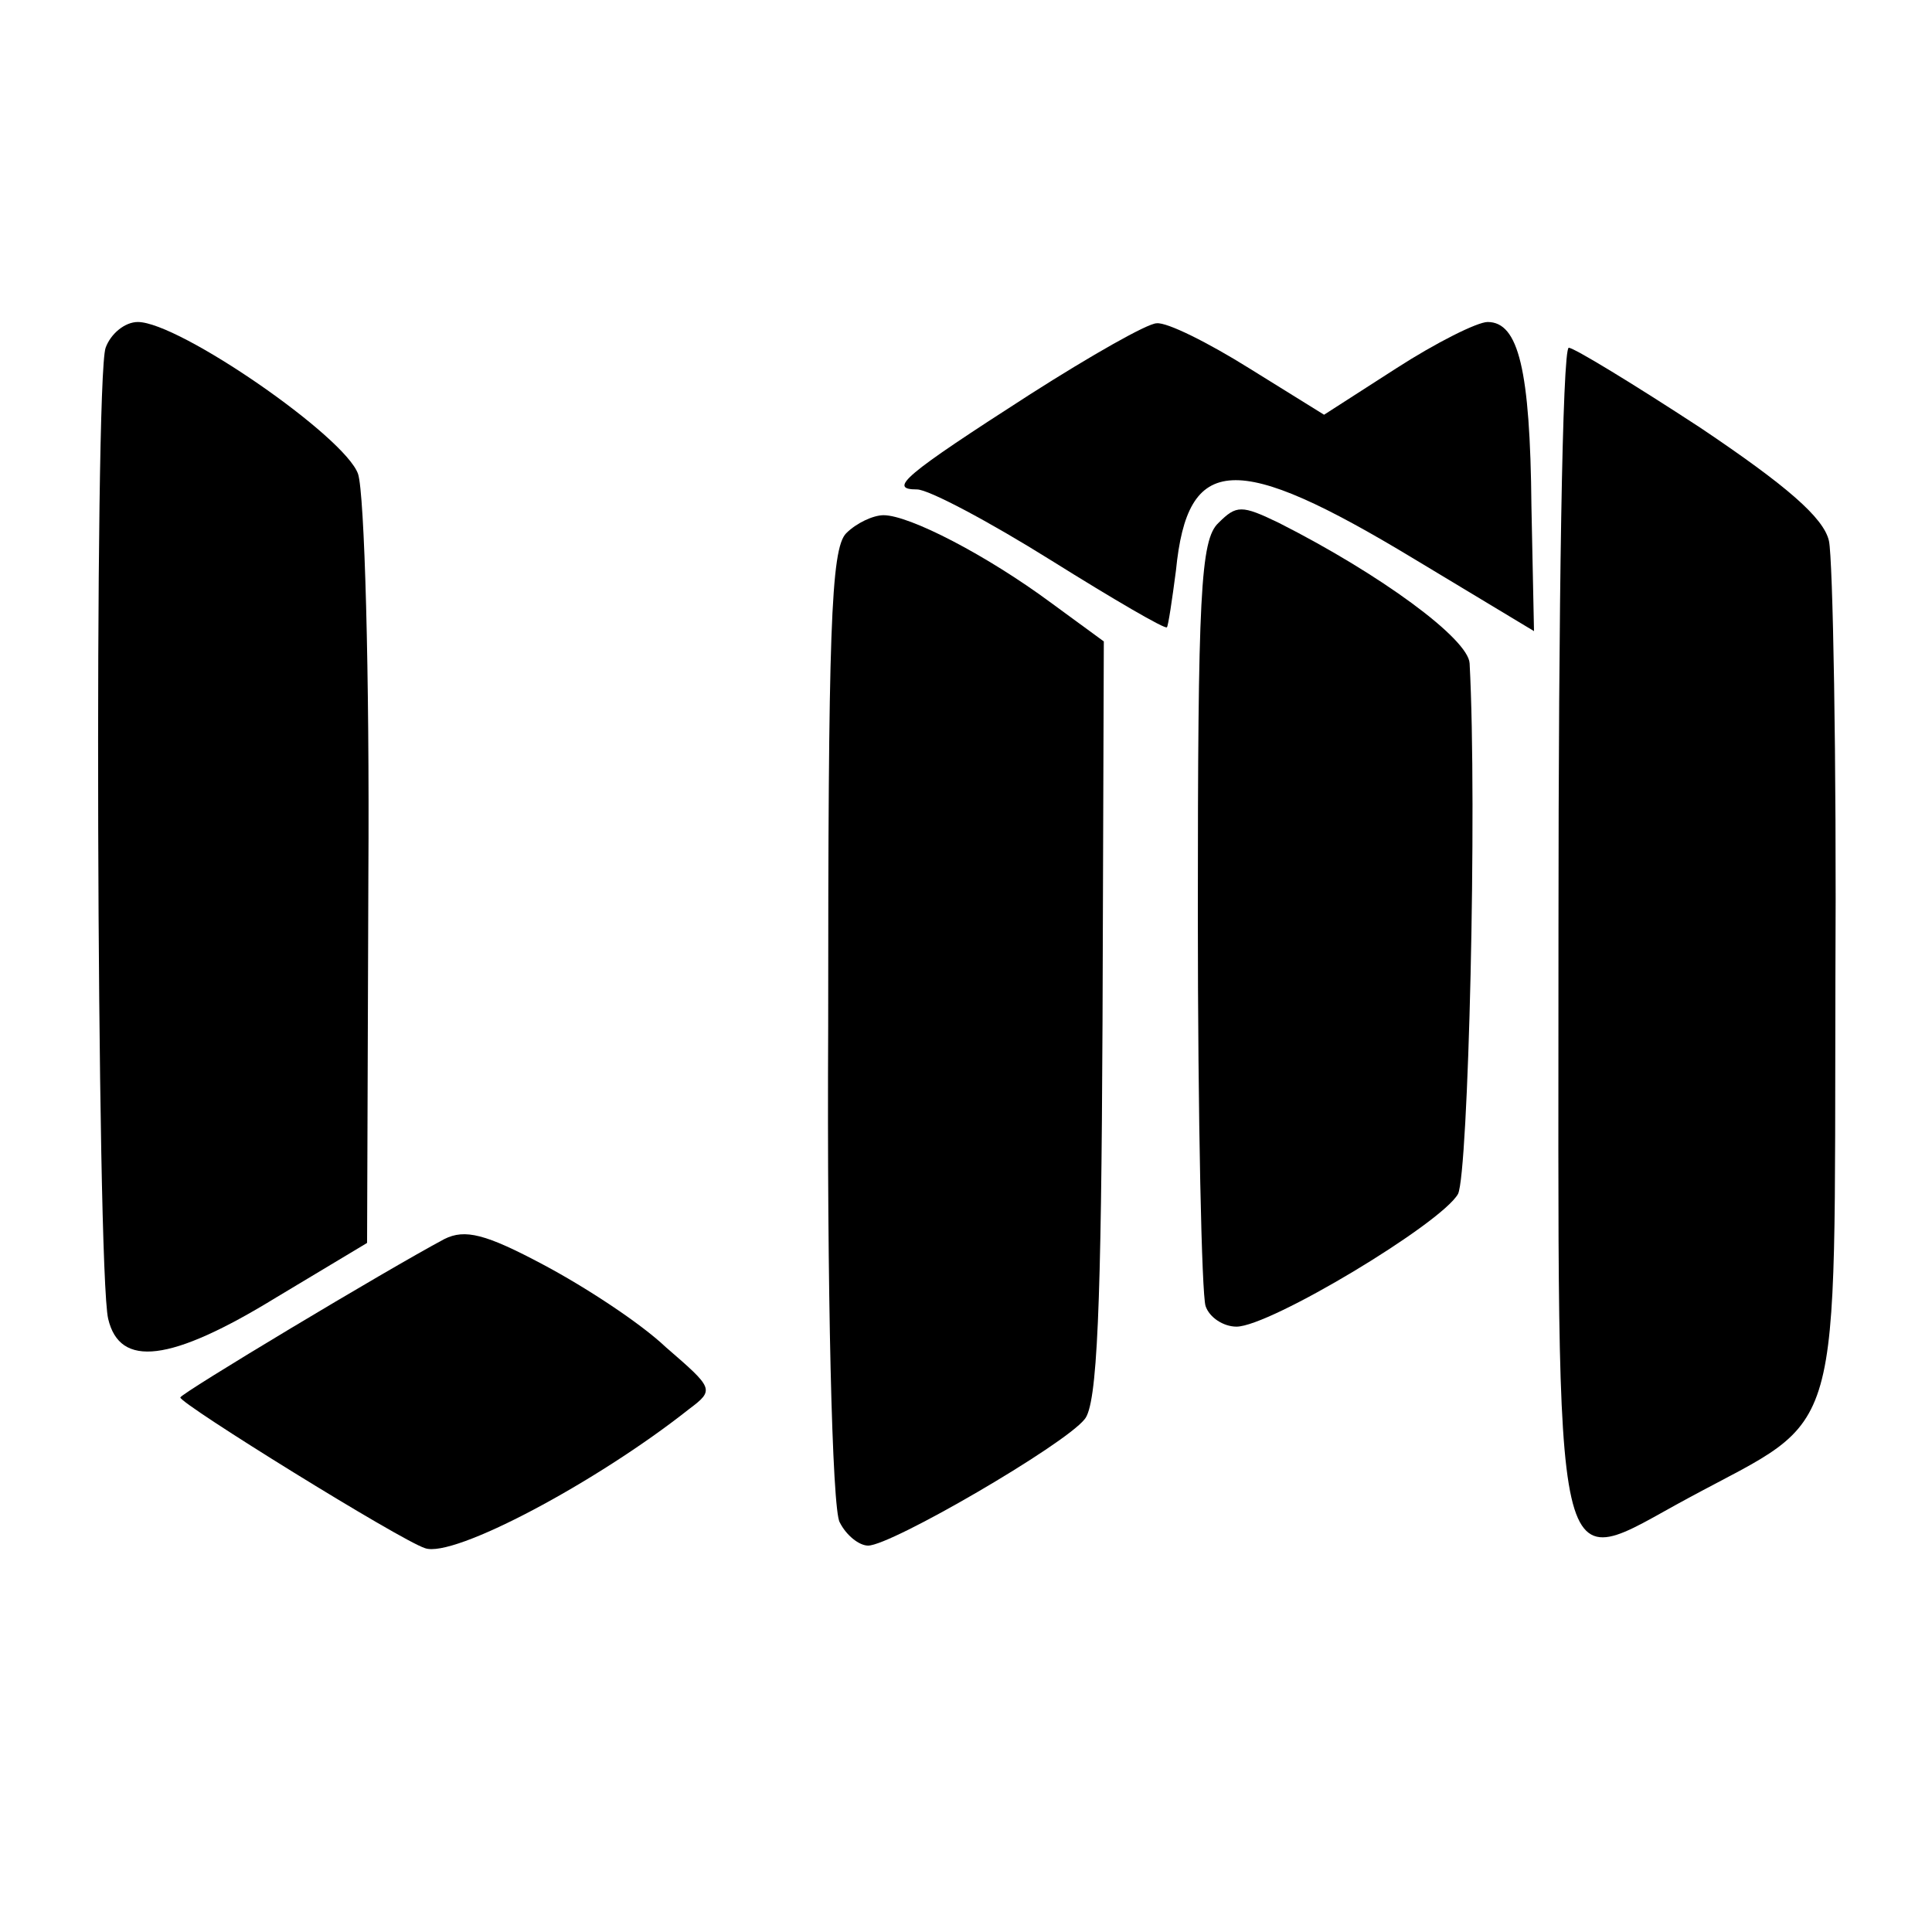
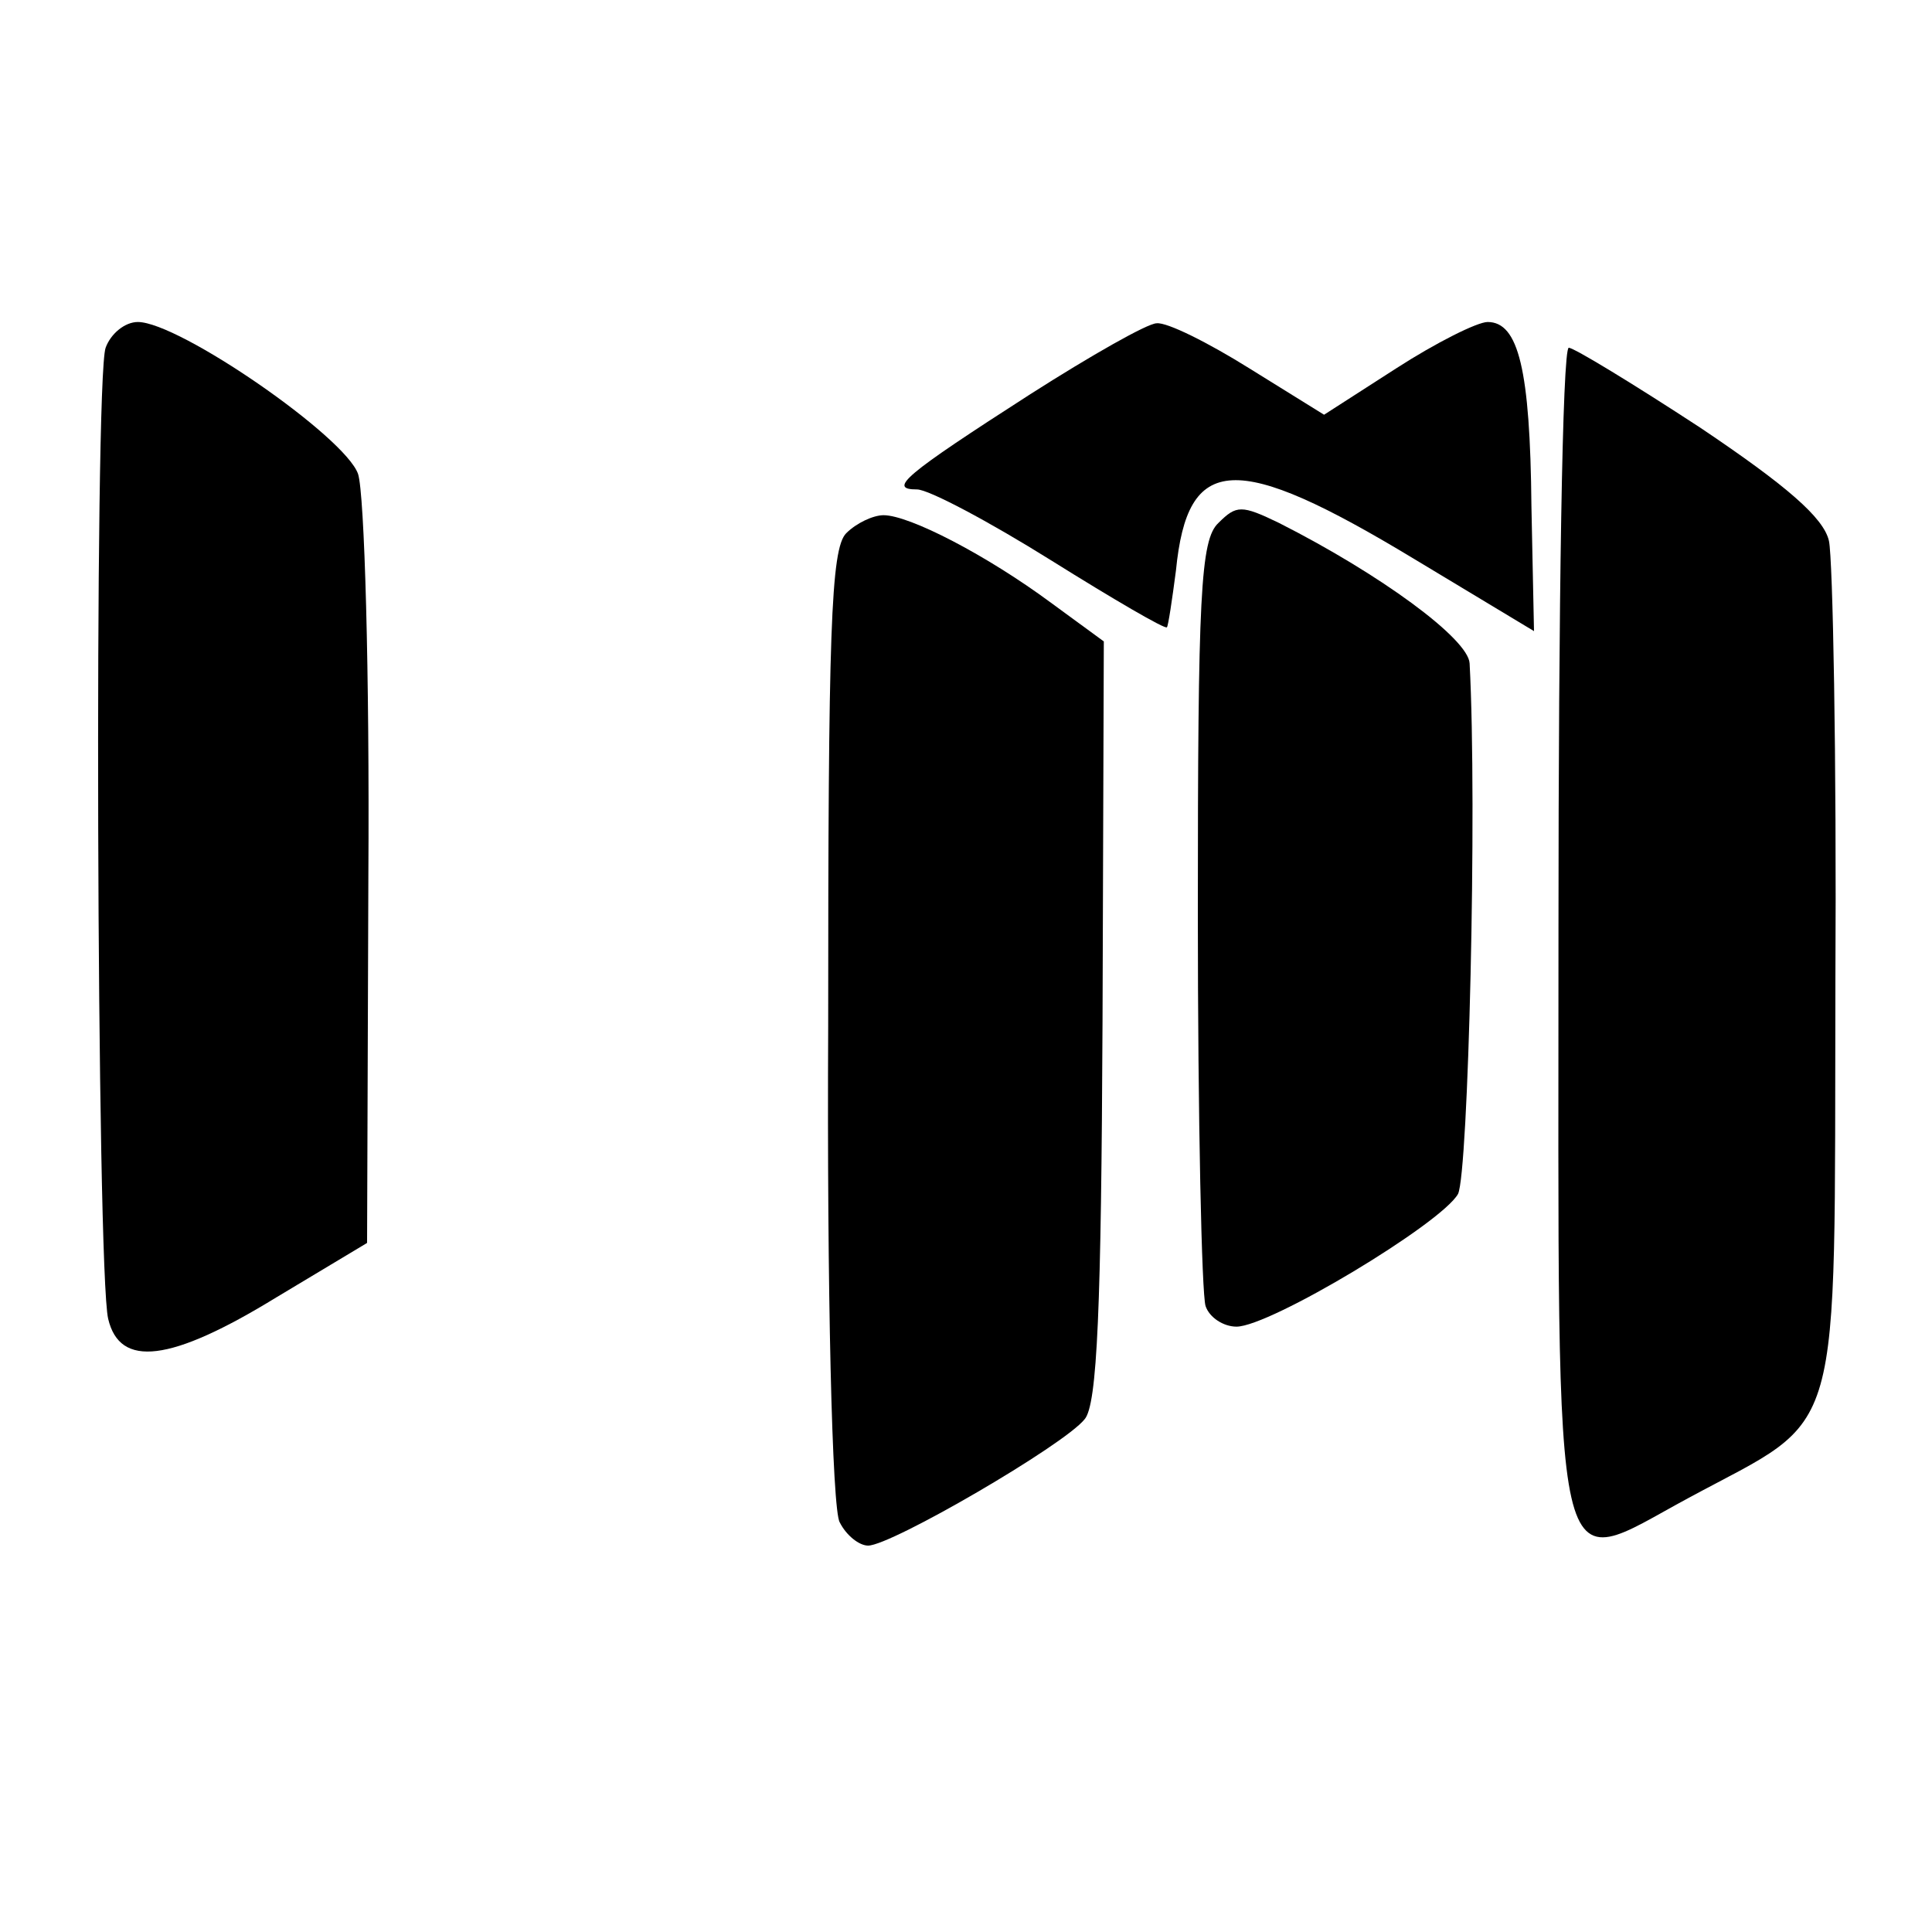
<svg xmlns="http://www.w3.org/2000/svg" version="1.0" width="150pt" height="150pt" viewBox="0 0 150 150" preserveAspectRatio="xMidYMid meet">
  <g transform="translate(0,150) scale(0.1,-0.1)" fill="#000000" stroke="none">
    <path d="M82 1230 c-9 -25 -7 -717 2 -754 9 -38 48 -34 131 17 l70 42 1 285 c1 157 -3 297 -8 312 -10 29 -139 118 -171 118 -10 0 -21 -9 -25 -20z" />
    <path d="M800 1194 c-98 -63 -111 -74 -88 -74 9 0 56 -25 104 -55 48 -30 89 -54 90 -52 1 1 4 21 7 44 9 91 46 93 185 9 l93 -56 -2 97 c-1 106 -10 143 -34 143 -8 0 -40 -16 -71 -36 l-56 -36 -58 36 c-32 20 -64 36 -72 35 -7 0 -51 -25 -98 -55z" />
    <path d="M1210 781 c0 -533 -7 -502 101 -444 122 66 113 35 114 401 1 174 -2 328 -5 342 -4 18 -33 43 -100 88 -52 34 -98 62 -102 62 -5 0 -8 -202 -8 -449z" />
    <path d="M946 1094 c-14 -13 -16 -56 -16 -304 0 -159 3 -295 6 -304 3 -9 14 -16 24 -16 26 0 159 80 172 103 8 16 15 300 9 412 -1 19 -69 69 -148 109 -29 14 -33 14 -47 0z" />
    <path d="M657 1086 c-12 -12 -14 -77 -14 -383 -1 -203 3 -376 9 -385 5 -10 15 -18 22 -18 18 0 152 78 168 98 10 11 13 87 14 309 l1 295 -41 30 c-50 37 -110 68 -130 68 -8 0 -21 -6 -29 -14z" />
-     <path d="M345 538 c-45 -24 -205 -120 -205 -123 0 -5 171 -111 190 -117 22 -8 133 51 205 108 20 15 19 16 -18 48 -20 19 -63 47 -95 64 -45 24 -61 28 -77 20z" />
  </g>
</svg>